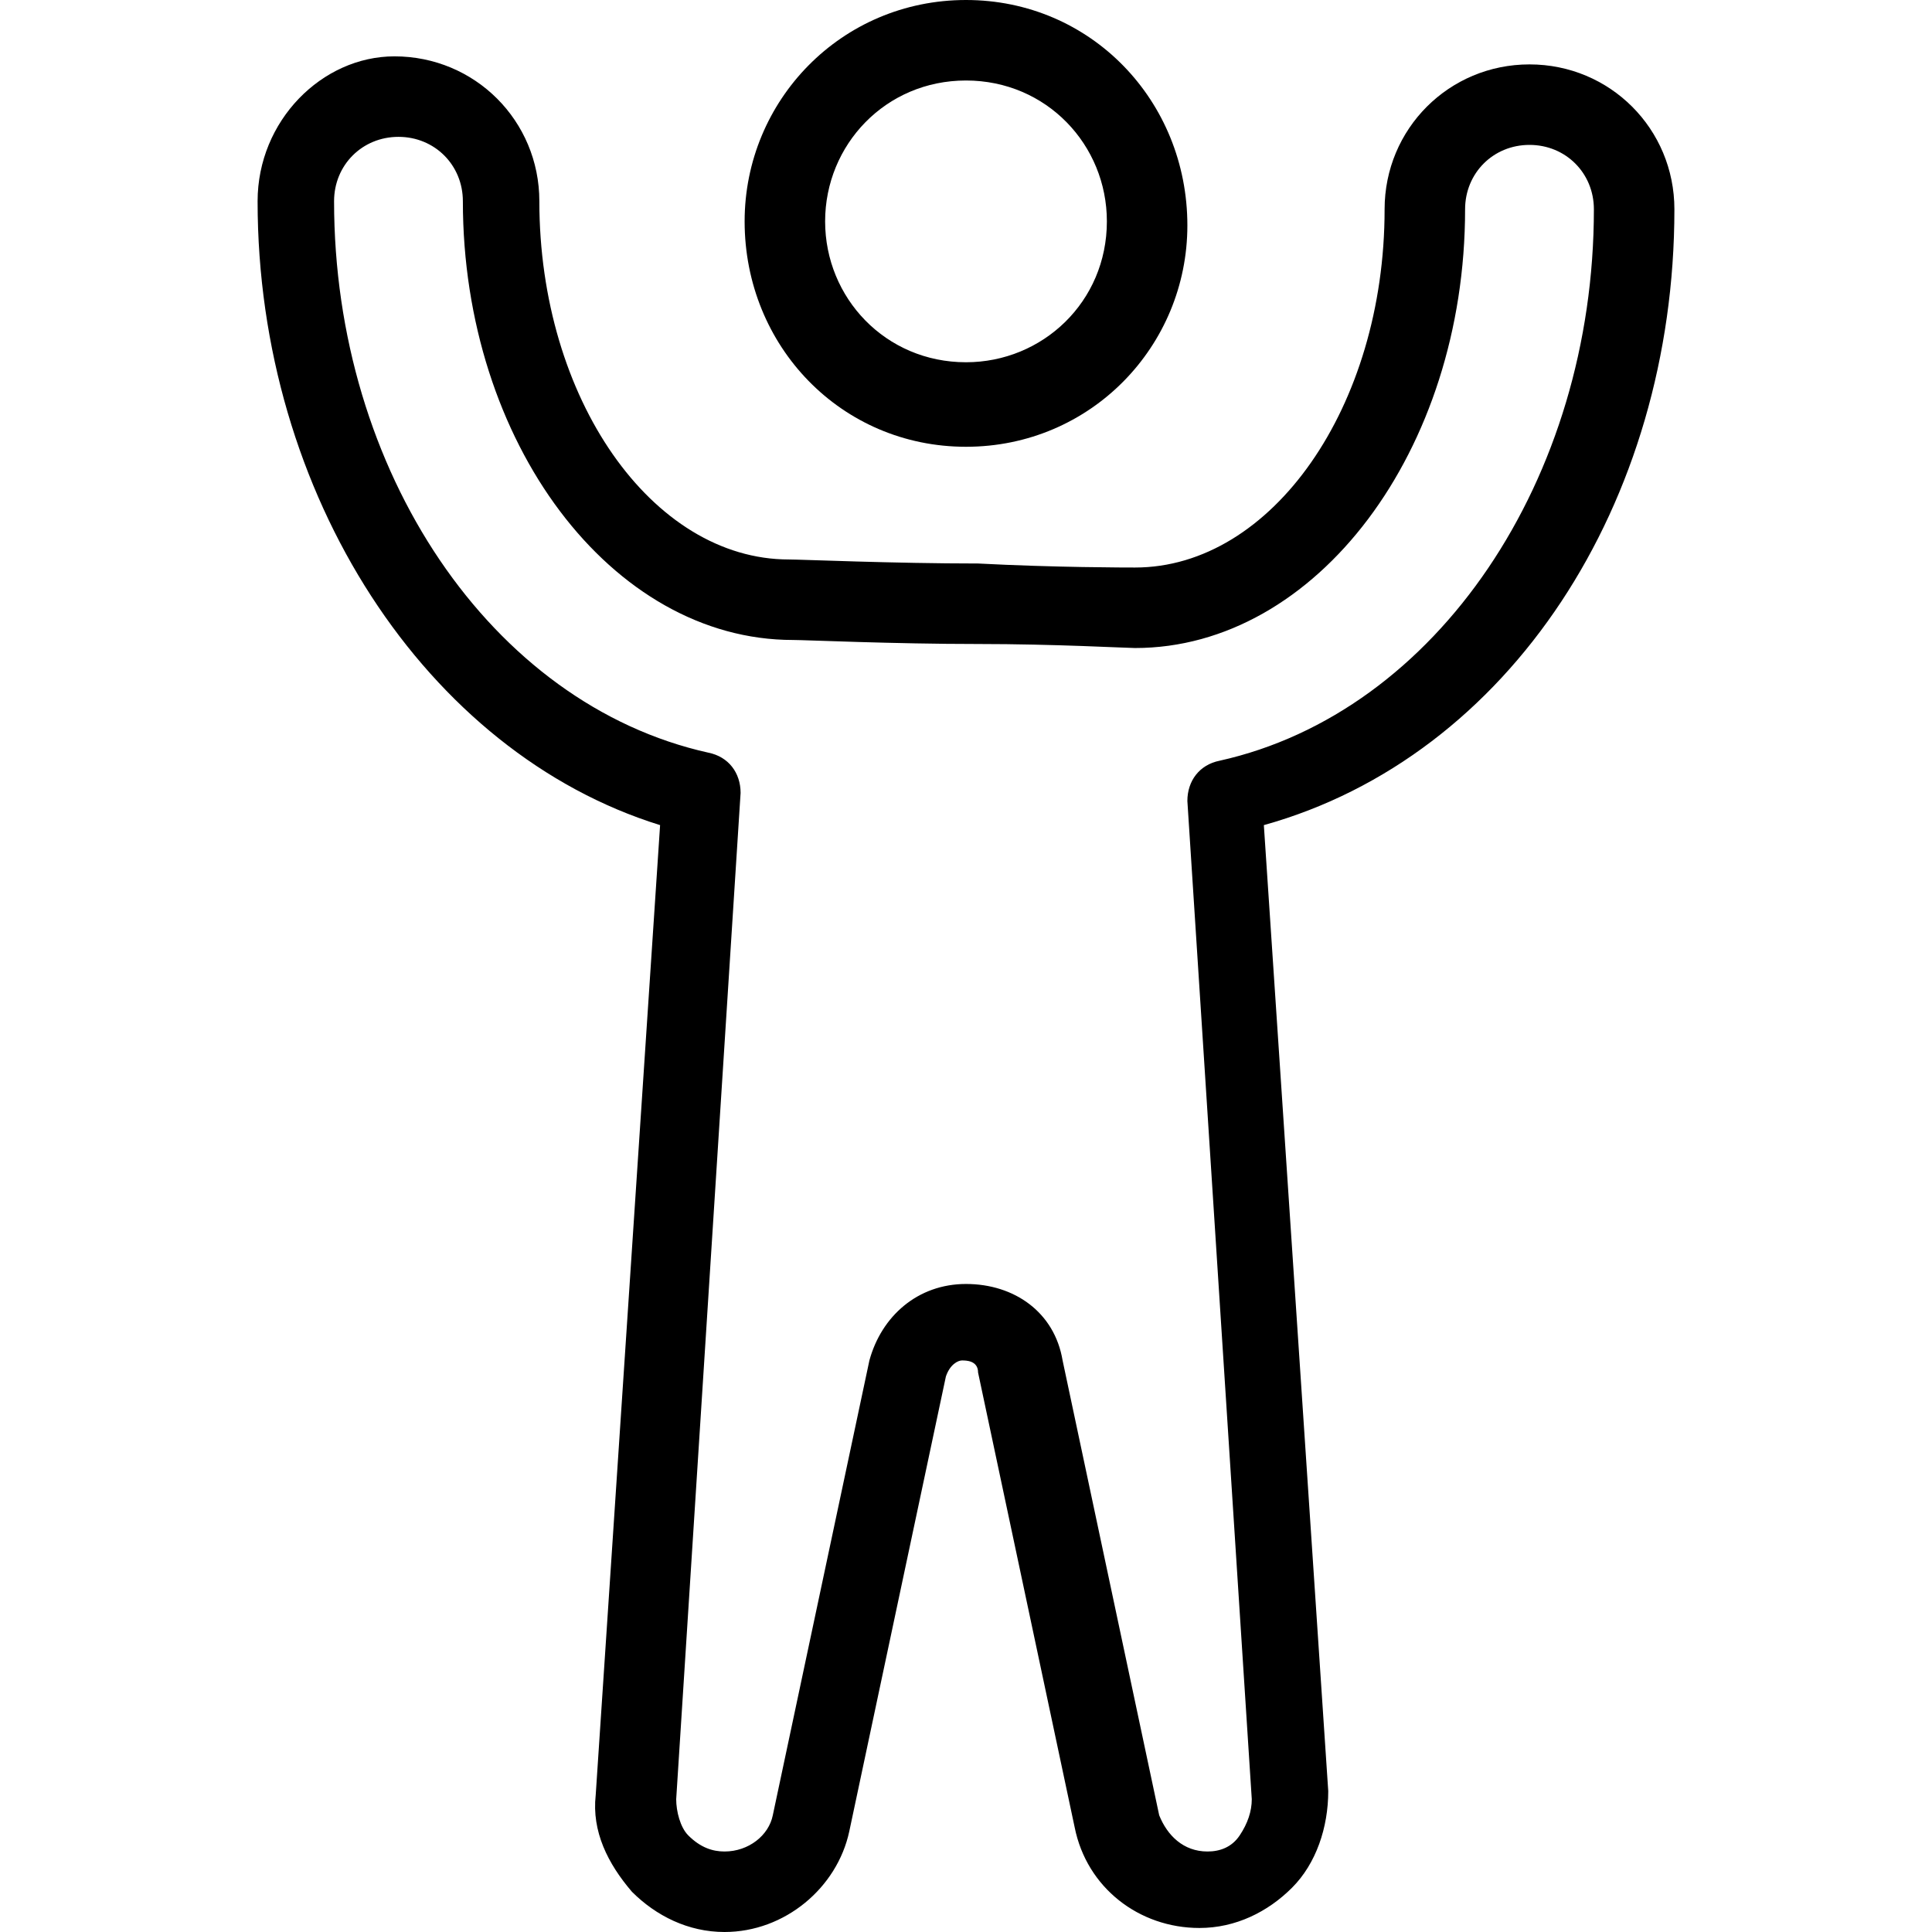
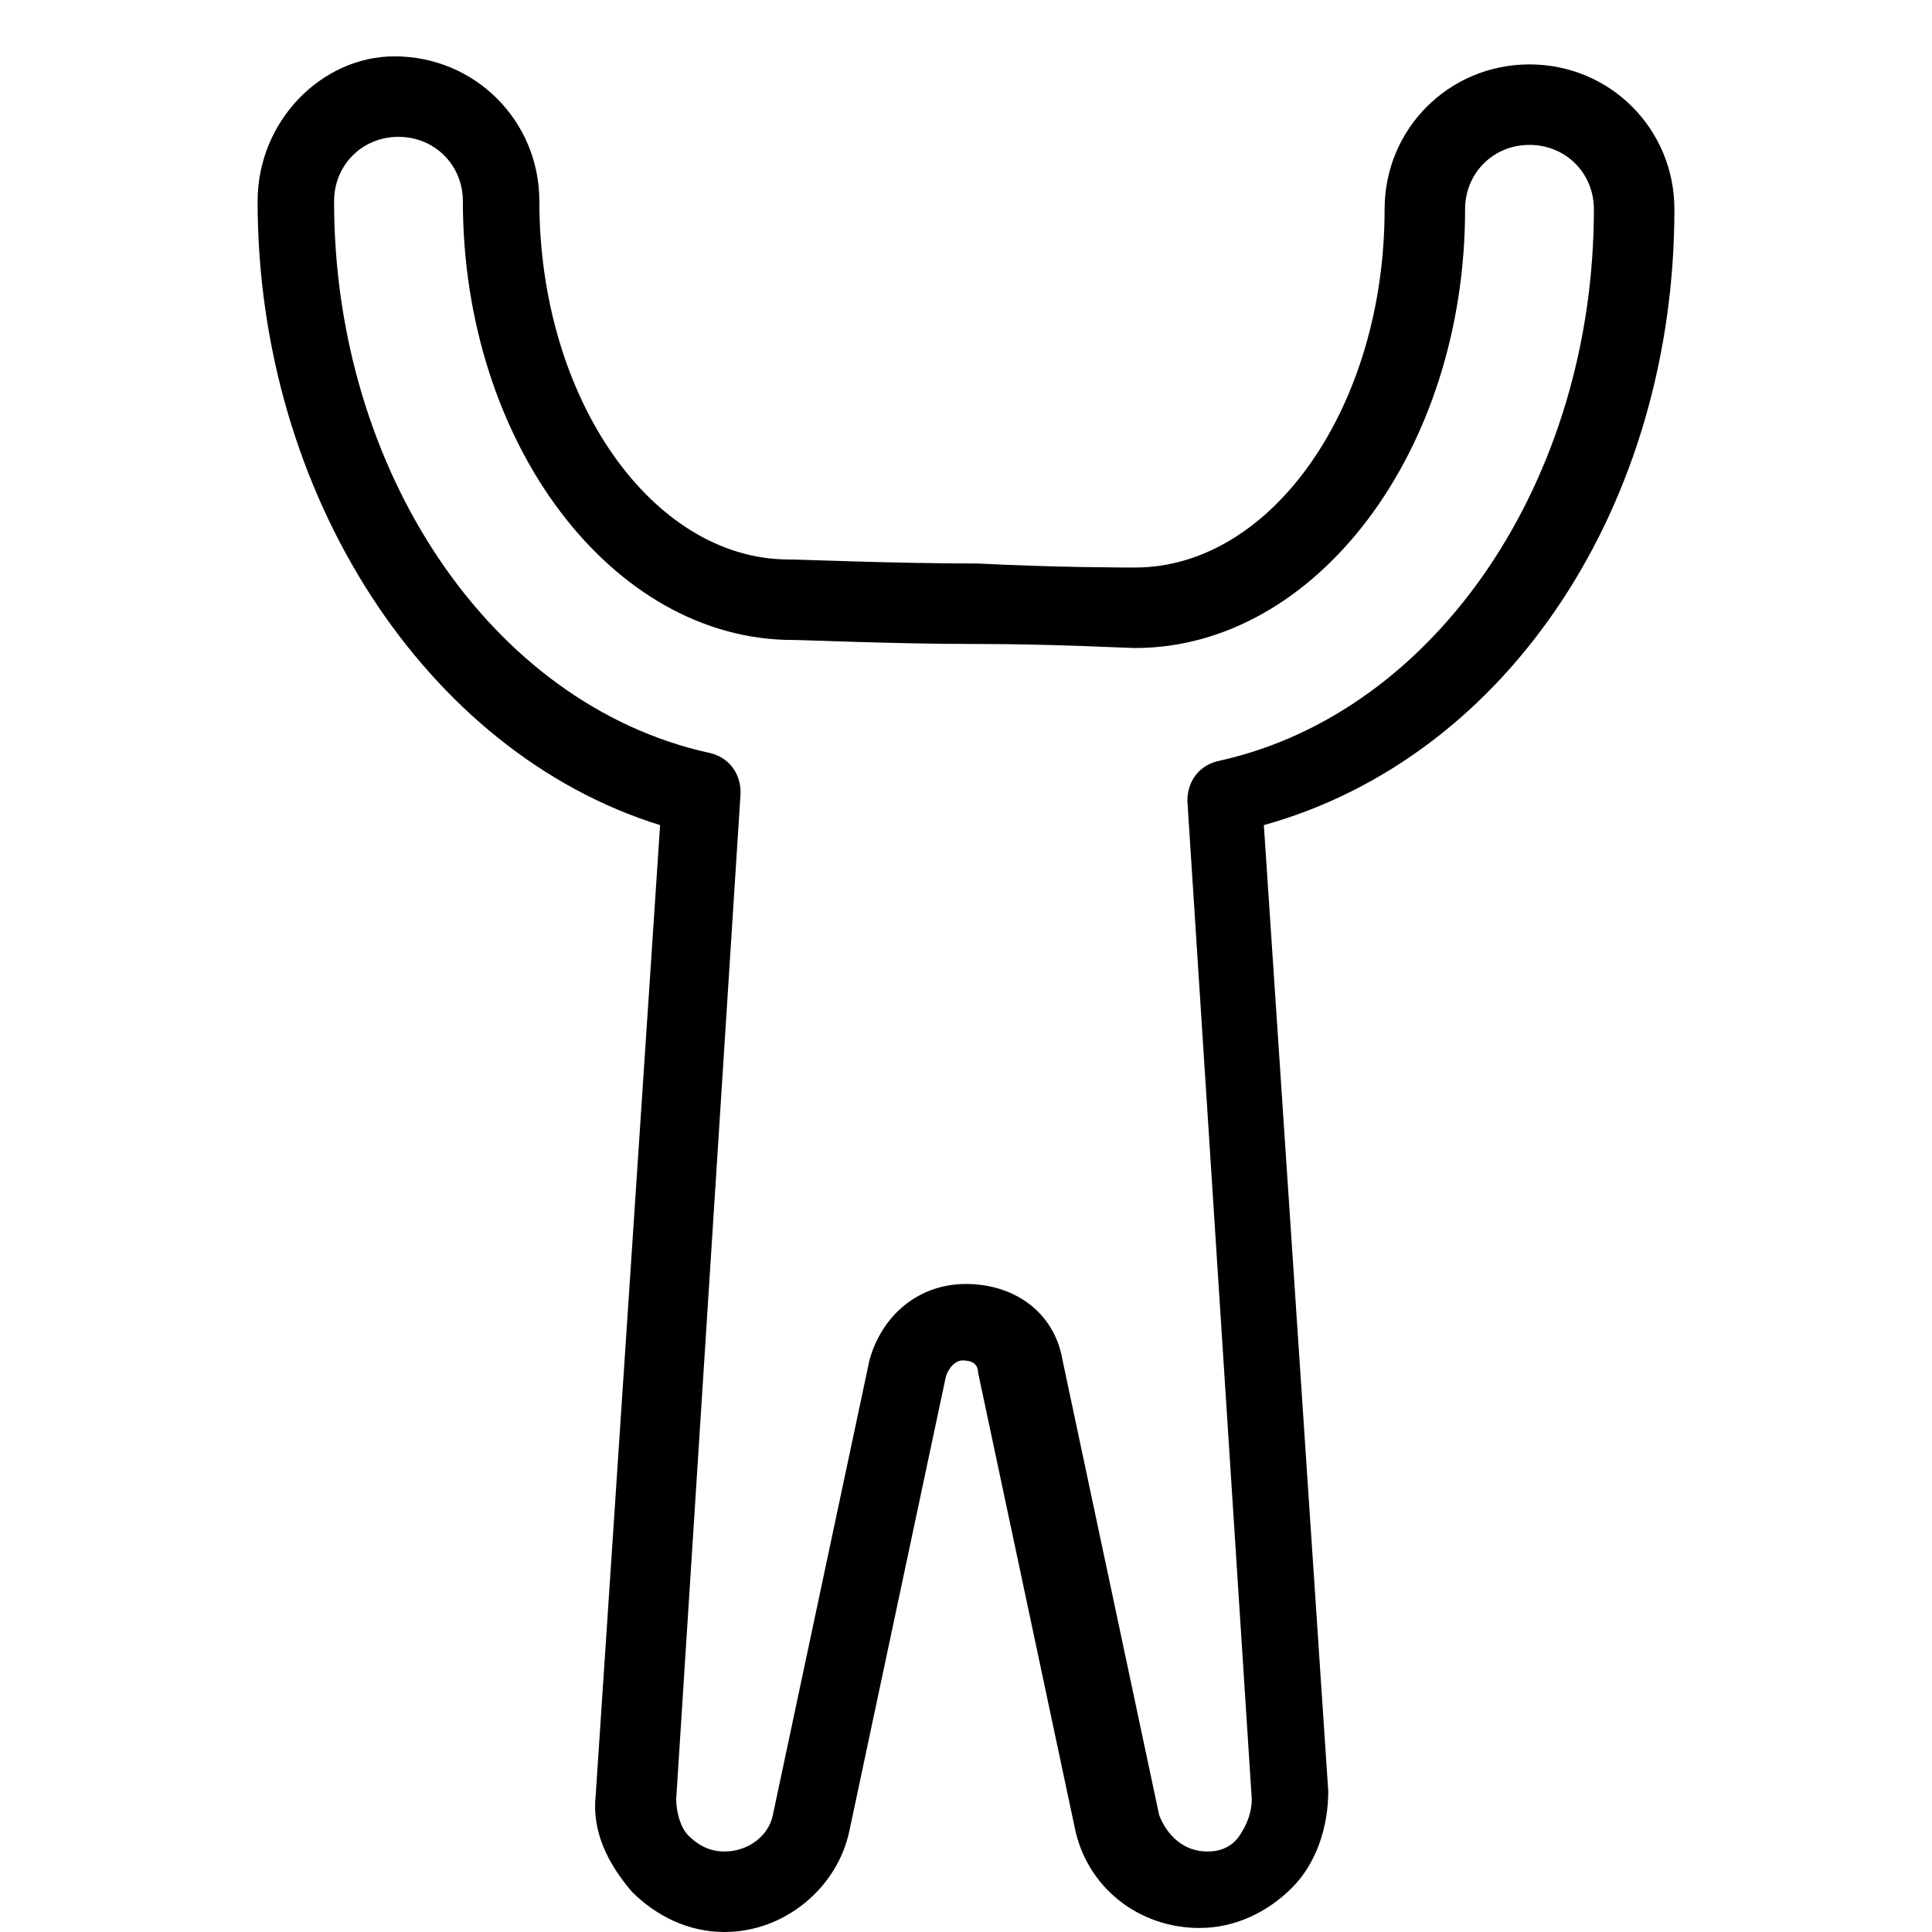
<svg xmlns="http://www.w3.org/2000/svg" width="1200pt" height="1200pt" version="1.1" viewBox="0 0 1200 1200">
  <path d="m1040 130c0-50-40-90-90-90s-90 40-90 90c0 122.5-70 222.5-155 222.5-5 0-50 0-97.5-2.5-52.5 0-110-2.5-117.5-2.5-85 0-155-100-155-222.5 0-50-40-90-90-90-45 0-85 40-85 90 0 182.5 105 342.5 250 387.5l-40 602.5c-2.5 22.5 7.5 42.5 22.5 60 15 15 35 25 57.5 25 37.5 0 70-27.5 77.5-62.5l60-282.5c2.5-7.5 7.5-10 10-10s10 0 10 7.5l60 282.5c7.5 37.5 40 62.5 77.5 62.5 22.5 0 42.5-10 57.5-25s22.5-37.5 22.5-60l-40-600c152.5-42.5 255-200 255-382.5zm-282.5 342.5c-12.5 2.5-20 12.5-20 25l40 620c0 7.5-2.5 15-7.5 22.5s-12.5 10-20 10c-15 0-25-10-30-22.5l-60-282.5c-5-30-30-47.5-60-47.5s-52.5 20-60 47.5l-60 282.5c-2.5 12.5-15 22.5-30 22.5-7.5 0-15-2.5-22.5-10-5-5-7.5-15-7.5-22.5l40-625c0-12.5-7.5-22.5-20-25-135-30-232.5-175-232.5-342.5 0-22.5 17.5-40 40-40s40 17.5 40 40c0 150 92.5 272.5 205 272.5 7.5 0 62.5 2.5 115 2.5 47.5 0 92.5 2.5 97.5 2.5 112.5 0 205-122.5 205-272.5 0-22.5 17.5-40 40-40s40 17.5 40 40c0 167.5-97.5 312.5-232.5 342.5z" />
-   <path d="m600 277.5c77.5 0 137.5-62.5 137.5-137.5 0-77.5-60-140-137.5-140s-137.5 62.5-137.5 137.5c0 77.5 60 140 137.5 140zm0-227.5c50 0 87.5 40 87.5 87.5 0 50-40 87.5-87.5 87.5-50 0-87.5-40-87.5-87.5s37.5-87.5 87.5-87.5z" />
</svg>